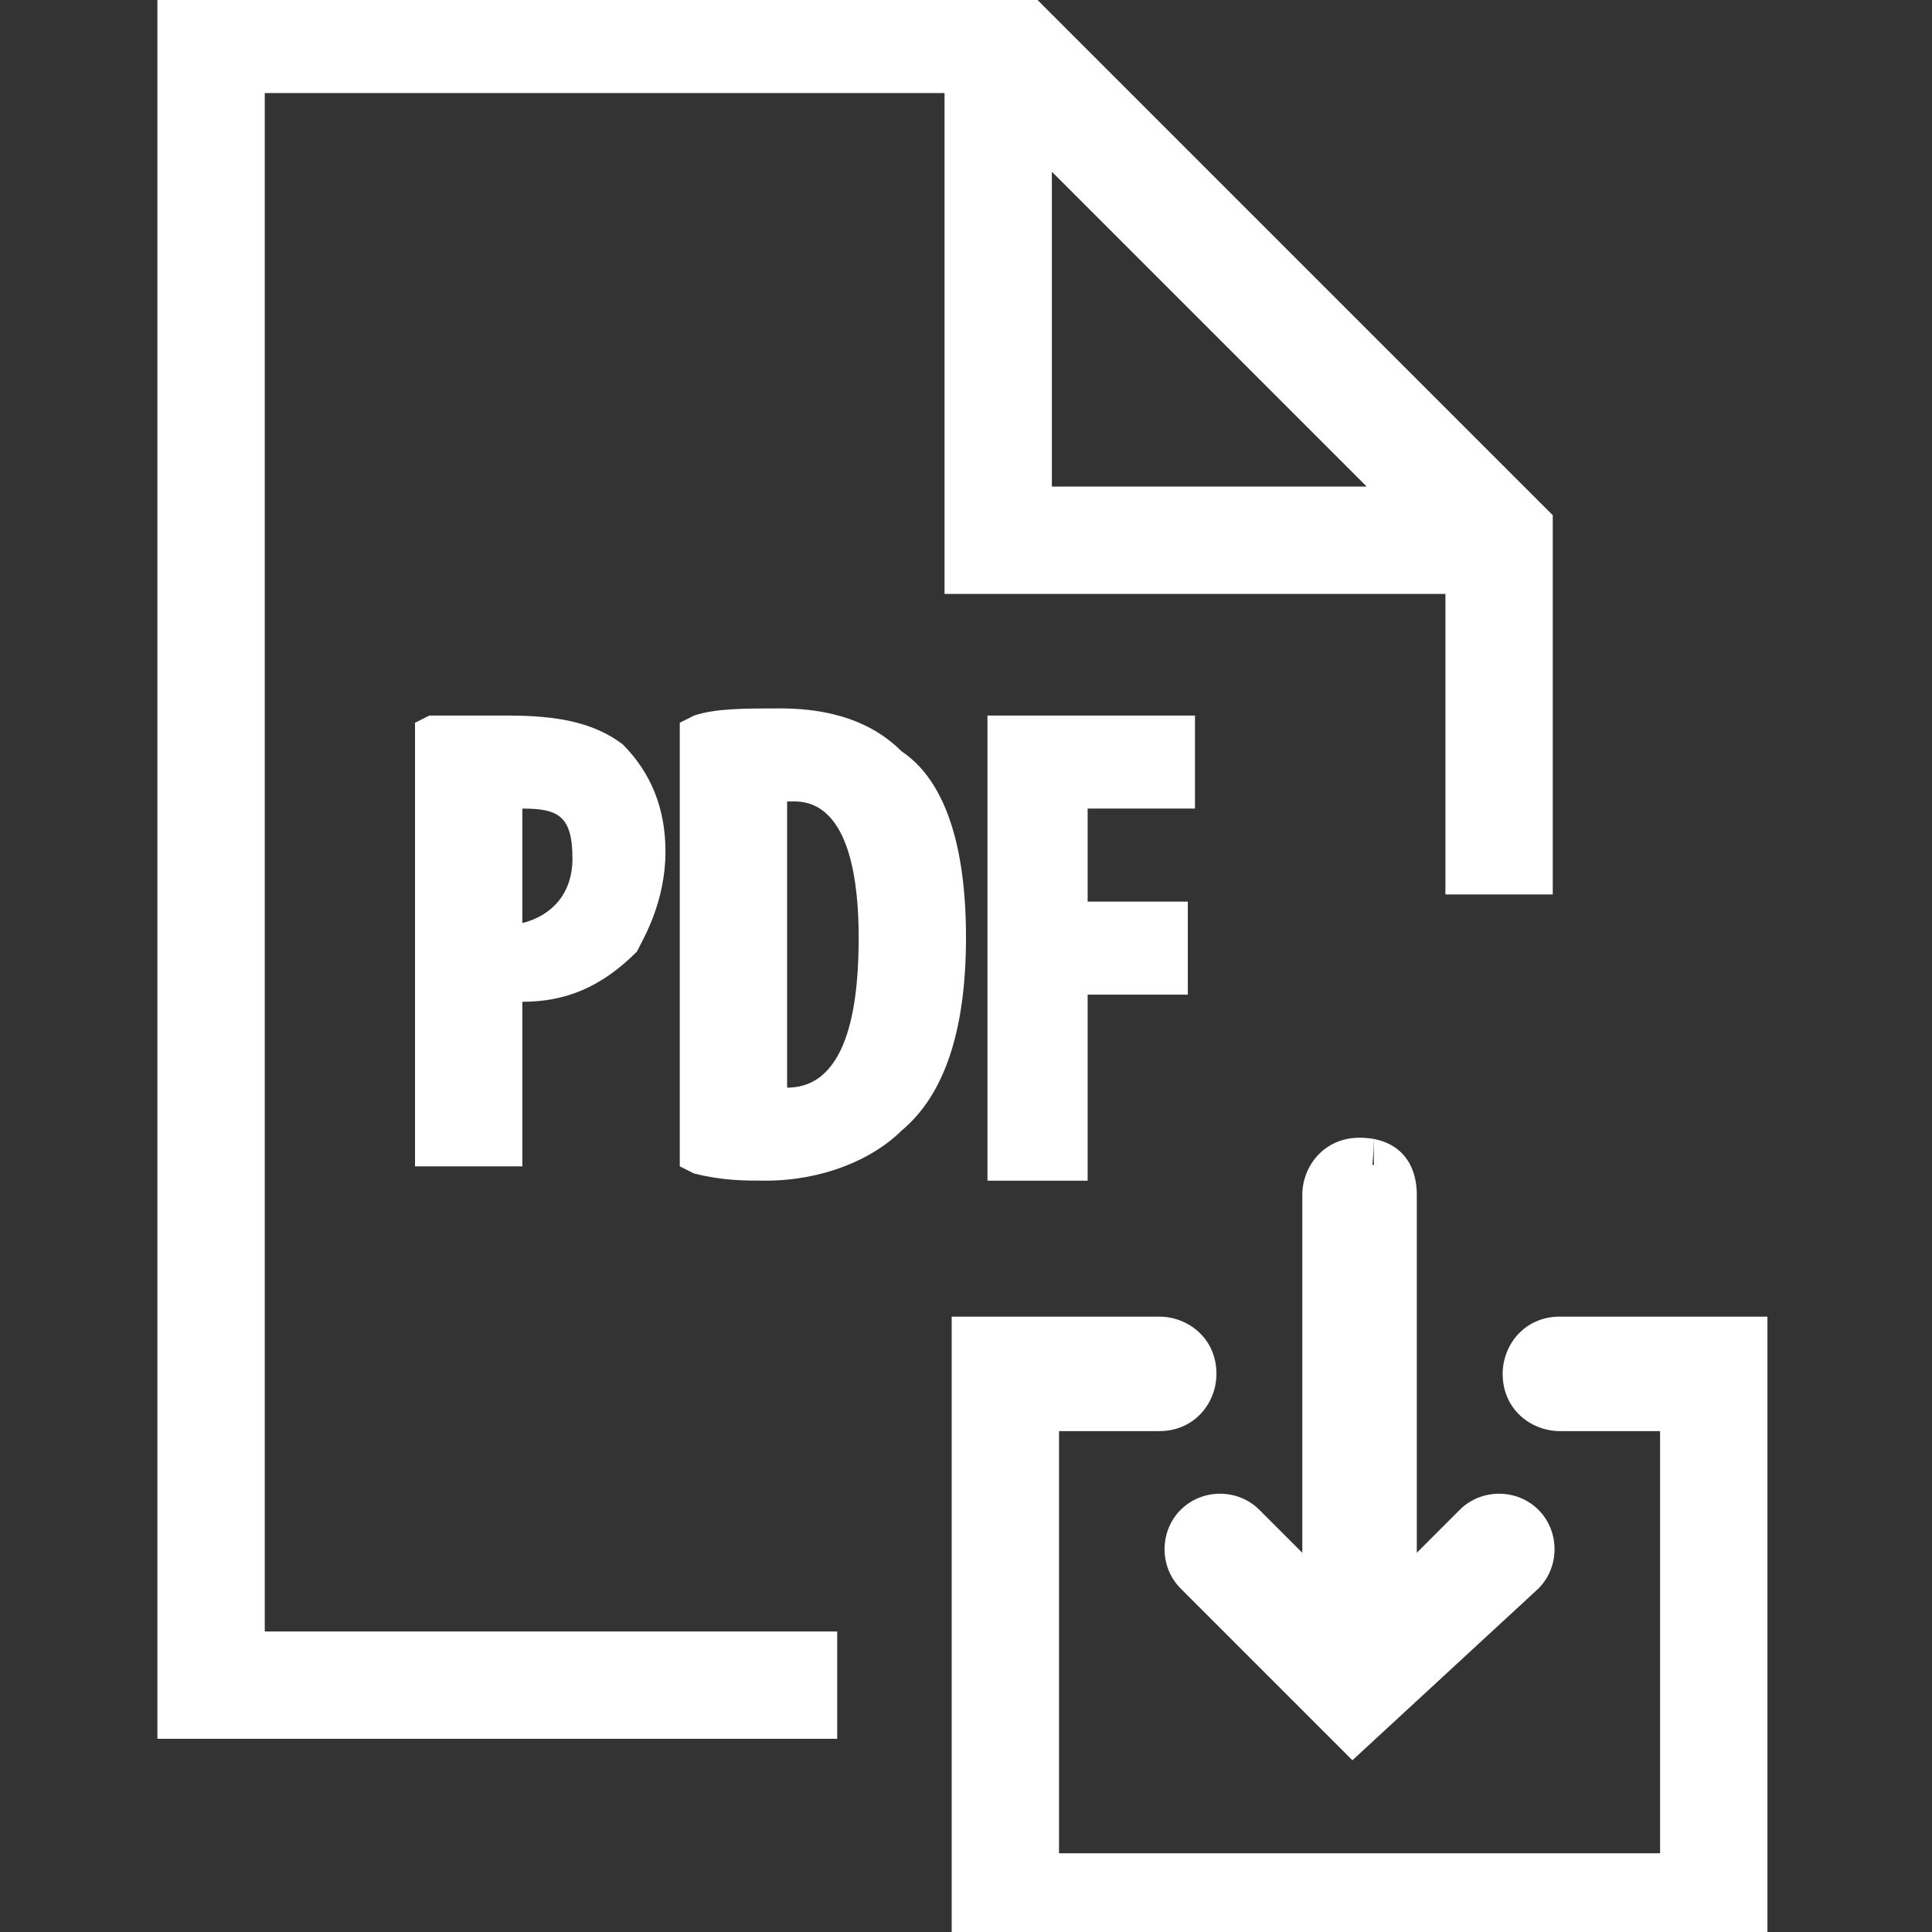
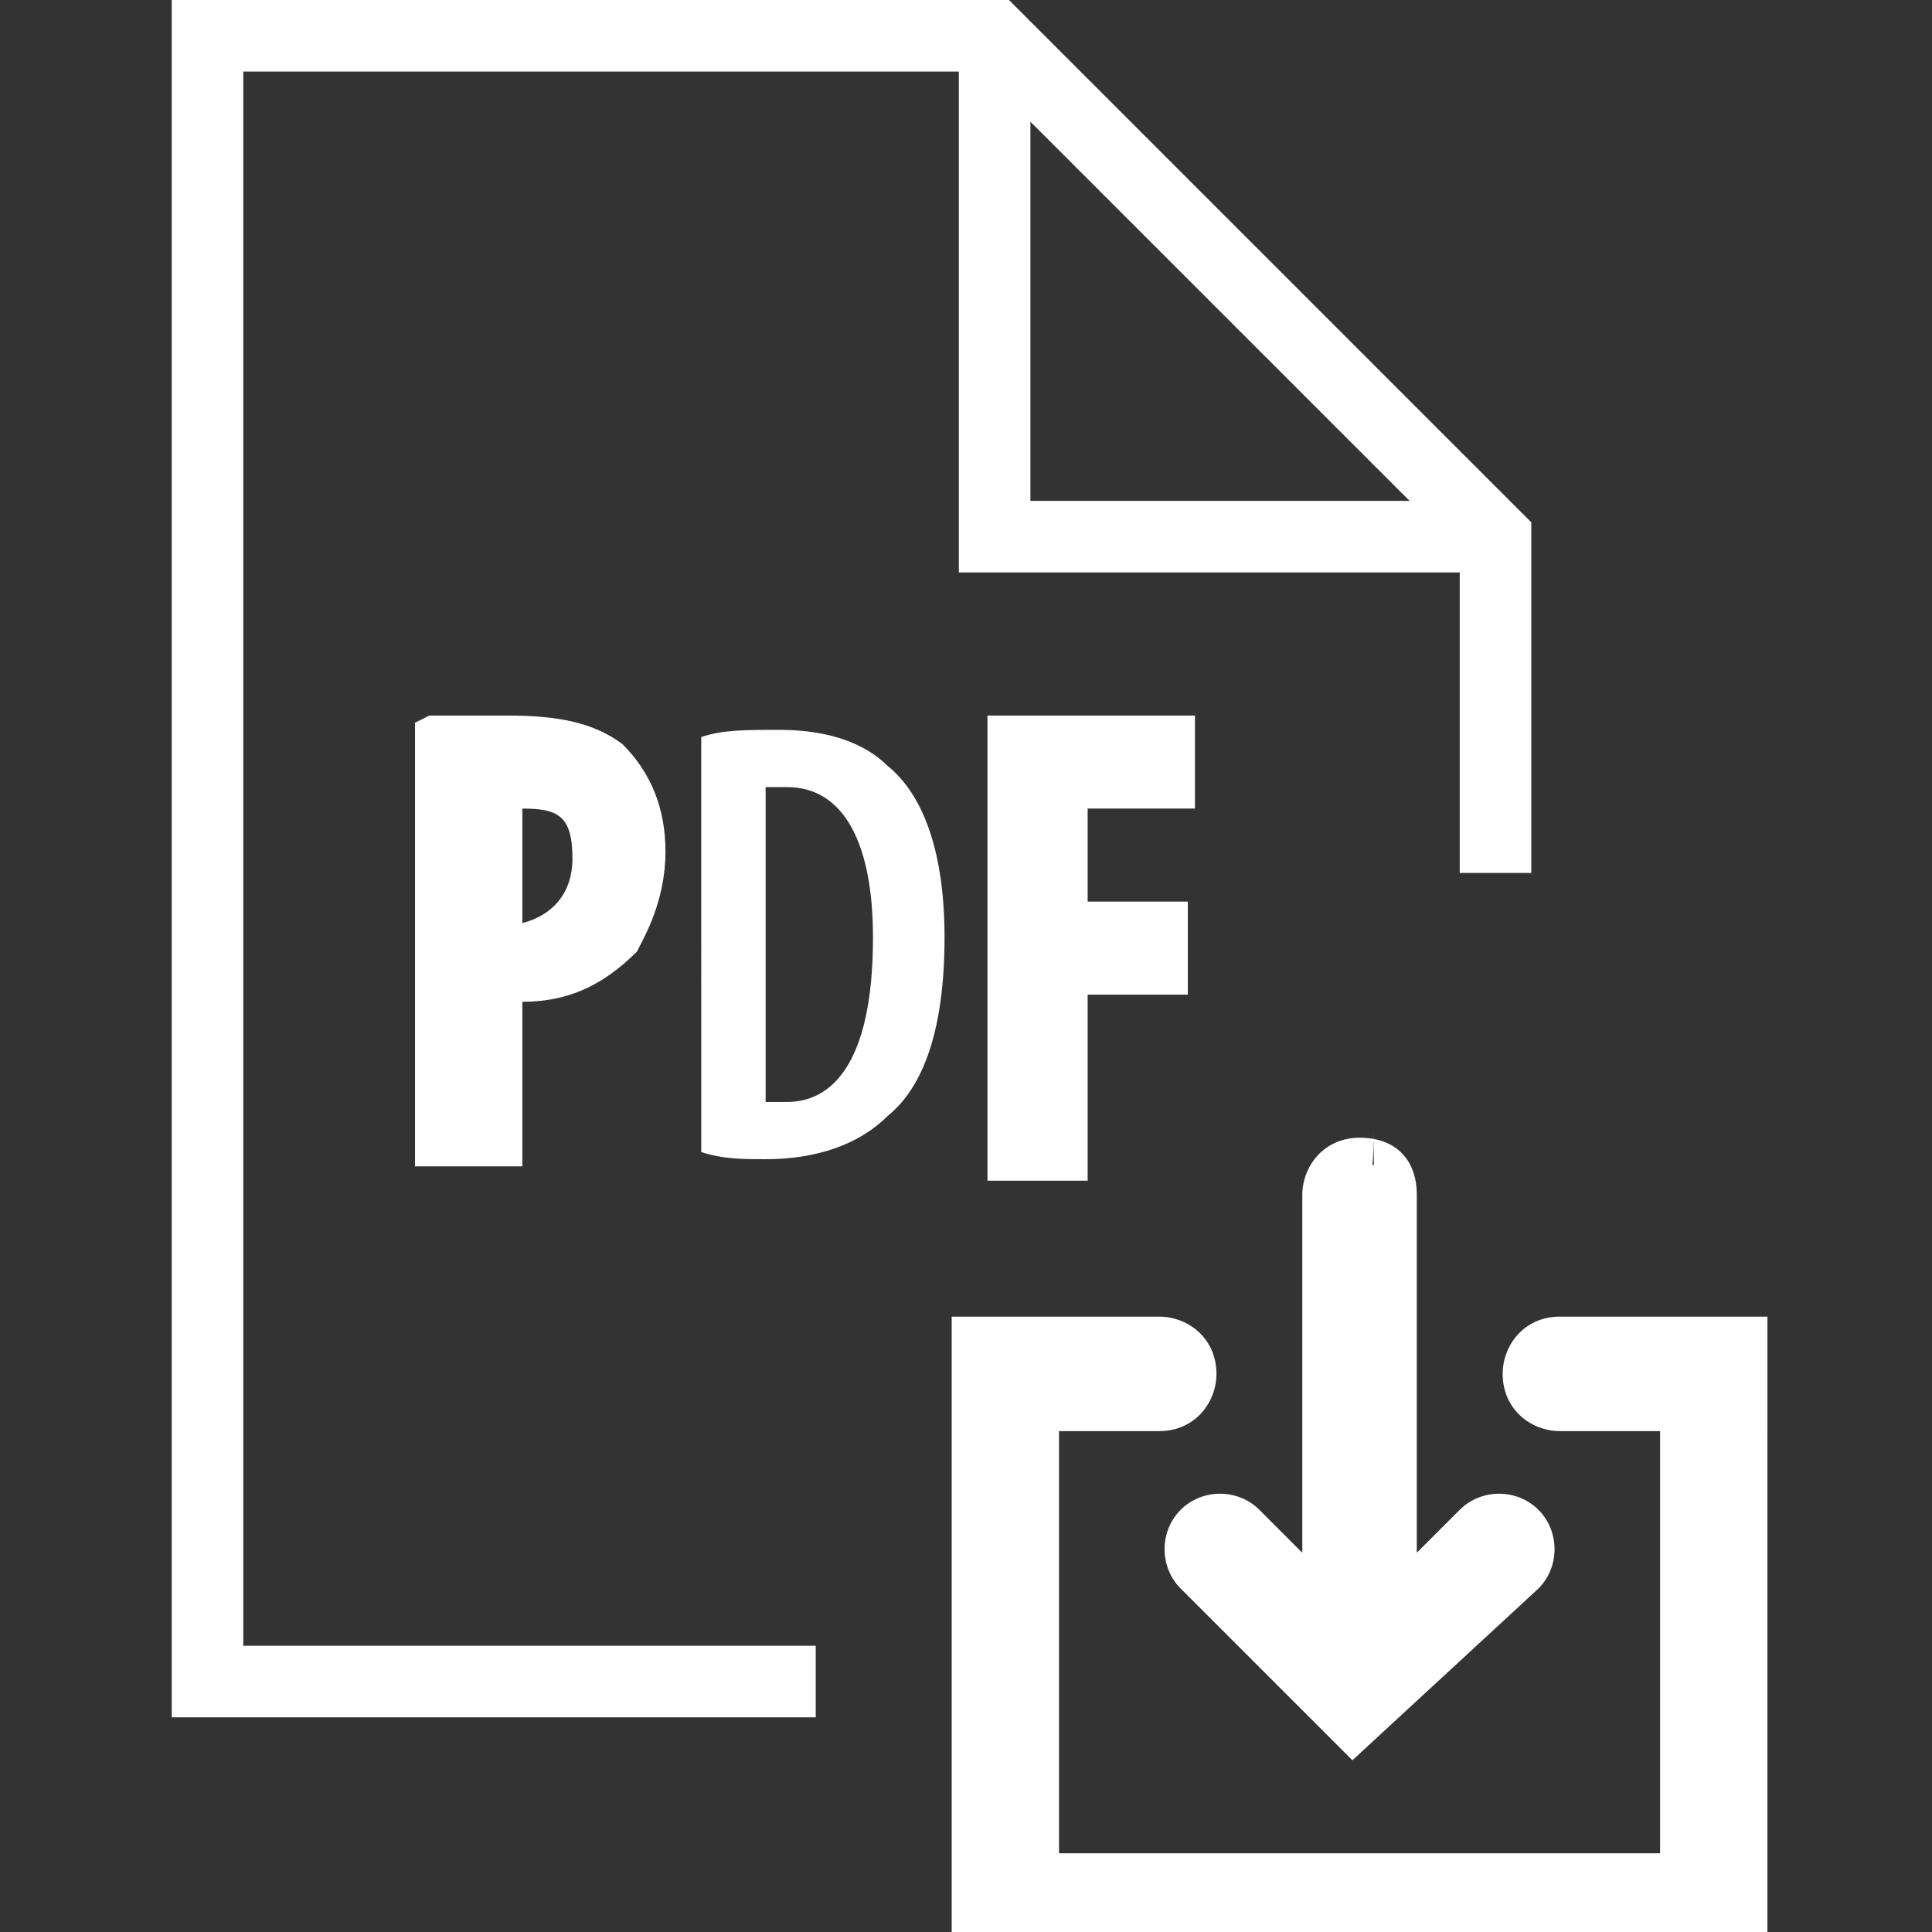
<svg xmlns="http://www.w3.org/2000/svg" version="1.1" id="Untitled-Seite_x25_201" x="0px" y="0px" viewBox="0 0 27 27" style="enable-background:new 0 0 27 27;" xml:space="preserve">
  <rect x="0" y="0" width="27" height="27" fill="#333333" stroke="none" />
  <style type="text/css">
	.st0{fill:#FFFFFF;}
</style>
  <g>
    <path class="st0" d="M21.1,21.3c-0.2-0.2-0.5-0.2-0.7,0l-1,1v-5.6c0-0.3-0.2-0.5-0.5-0.5s-0.5,0.2-0.5,0.5v5.6l-1-1   c-0.2-0.2-0.5-0.2-0.7,0c-0.2,0.2-0.2,0.5,0,0.7l2.2,2.2l2.2-2.2C21.3,21.8,21.3,21.5,21.1,21.3z" />
-     <path class="st0" d="M18.9,24.6l-2.4-2.4c-0.3-0.3-0.3-0.8,0-1.1c0.3-0.3,0.8-0.3,1.1,0l0.6,0.6v-5c0-0.4,0.3-0.8,0.8-0.8   s0.8,0.3,0.8,0.8v5l0.6-0.6c0.3-0.3,0.8-0.3,1.1,0h0c0.3,0.3,0.3,0.8,0,1.1L18.9,24.6z M17.1,21.5c-0.1,0-0.1,0-0.2,0.1   c-0.1,0.1-0.1,0.2,0,0.3l2,2l2-2c0.1-0.1,0.1-0.2,0-0.3s-0.2-0.1-0.3,0L19.2,23v-7.2c0,0.8-0.1,0.8-0.3,0.8s-0.3,0.1-0.3,0.3V23   l-1.4-1.4C17.2,21.5,17.1,21.5,17.1,21.5z" />
+     <path class="st0" d="M18.9,24.6l-2.4-2.4c-0.3-0.3-0.3-0.8,0-1.1c0.3-0.3,0.8-0.3,1.1,0l0.6,0.6v-5c0-0.4,0.3-0.8,0.8-0.8   s0.8,0.3,0.8,0.8v5l0.6-0.6c0.3-0.3,0.8-0.3,1.1,0h0c0.3,0.3,0.3,0.8,0,1.1L18.9,24.6z M17.1,21.5c-0.1,0-0.1,0-0.2,0.1   c-0.1,0.1-0.1,0.2,0,0.3l2,2l2-2c0.1-0.1,0.1-0.2,0-0.3s-0.2-0.1-0.3,0L19.2,23v-7.2c0,0.8-0.1,0.8-0.3,0.8s-0.3,0.1-0.3,0.3V23   l-1.4-1.4C17.2,21.5,17.1,21.5,17.1,21.5" />
  </g>
  <g>
    <g>
      <path class="st0" d="M24.4,27H13.5v-8.4h2.6c0.3,0,0.5,0.2,0.5,0.5s-0.2,0.5-0.5,0.5h-1.6V26h8.9v-6.4h-1.6    c-0.3,0-0.5-0.2-0.5-0.5s0.2-0.5,0.5-0.5h2.6V27z" />
      <path class="st0" d="M24.7,27.3H13.3v-8.9h2.9c0.4,0,0.8,0.3,0.8,0.8c0,0.4-0.3,0.8-0.8,0.8h-1.4v5.9h8.4v-5.9h-1.4    c-0.4,0-0.8-0.3-0.8-0.8c0-0.4,0.3-0.8,0.8-0.8h2.9V27.3z M13.8,26.8h10.4v-7.9h-2.4c-0.2,0-0.3,0.1-0.3,0.3s0.1,0.3,0.3,0.3h1.9    v6.9h-9.4v-6.9h1.9c0.2,0,0.3-0.1,0.3-0.3s-0.1-0.3-0.3-0.3h-2.4V26.8z" />
    </g>
  </g>
  <g>
    <path class="st0" d="M14.1,0H2.4v24h9v-1h-8V1h10v7h7v4.2h1V7.3L14.1,0z M14.4,1.7L19.7,7h-5.3V1.7z" />
-     <path class="st0" d="M11.7,24.3H2.2V-0.2h12.1l7.4,7.4v5.3h-1.5V8.3h-7v-7H3.7v21.5h8V24.3z M2.7,23.8h8.5v-0.5h-8V0.8h10.5v7h7V12   h0.5V7.4L14,0.3H2.7V23.8z M20.3,7.3h-6.2V1.1L20.3,7.3z M14.7,6.8h4.4l-4.4-4.4V6.8z" />
  </g>
  <g>
    <g>
      <g>
        <path class="st0" d="M6,10.3c0.3-0.1,0.7-0.1,1.1-0.1c0.6,0,1.1,0.1,1.5,0.4c0.3,0.3,0.5,0.8,0.5,1.3c0,0.6-0.2,1-0.4,1.3     c-0.4,0.4-0.9,0.6-1.4,0.6c-0.1,0-0.2,0-0.3,0v2.3H6V10.3z M7,13.1c0.1,0,0.1,0,0.2,0c0.6,0,1-0.4,1-1.1c0-0.6-0.2-1-0.9-1     c-0.1,0-0.2,0-0.3,0C7,11,7,13.1,7,13.1z" />
        <path class="st0" d="M7.3,16.3H5.8v-6.2l0.2-0.1C6.3,10,6.7,10,7.1,10c0.7,0,1.2,0.1,1.6,0.4c0.4,0.4,0.6,0.9,0.6,1.5     c0,0.7-0.3,1.2-0.4,1.4c-0.5,0.5-1,0.7-1.6,0.7h0V16.3z M6.3,15.8h0.5v-2.3h0.5c0.4,0,0.9-0.2,1.2-0.5c0.1-0.2,0.3-0.6,0.3-1.1     c0-0.4-0.2-0.9-0.4-1.1c-0.3-0.2-0.7-0.3-1.3-0.3c-0.3,0-0.6,0-0.9,0V15.8z M7.2,13.4H6.8v-2.6h0.5c0.8,0,1.1,0.4,1.1,1.3     C8.5,12.8,8,13.4,7.2,13.4z M7.3,11.3v1.6C7.7,12.8,8,12.5,8,12C8,11.4,7.8,11.3,7.3,11.3L7.3,11.3z" />
      </g>
      <g>
        <path class="st0" d="M9.8,10.3c0.3-0.1,0.6-0.1,1.1-0.1c0.7,0,1.2,0.2,1.5,0.5c0.5,0.4,0.8,1.2,0.8,2.4c0,1.3-0.3,2.1-0.8,2.5     c-0.4,0.4-1,0.6-1.7,0.6c-0.3,0-0.6,0-0.9-0.1C9.8,16.1,9.8,10.3,9.8,10.3z M10.8,15.4c0.1,0,0.2,0,0.2,0c0.6,0,1.2-0.5,1.2-2.3     c0-1.3-0.4-2.1-1.2-2.1c-0.1,0-0.2,0-0.3,0v4.4H10.8z" />
-         <path class="st0" d="M10.7,16.5c-0.3,0-0.6,0-1-0.1l-0.2-0.1v-6.2l0.2-0.1c0.3-0.1,0.7-0.1,1.2-0.1c0.9,0,1.4,0.3,1.7,0.6     c0.6,0.4,0.9,1.3,0.9,2.6c0,1.3-0.3,2.2-0.9,2.7C12.2,16.2,11.5,16.5,10.7,16.5z M10.1,15.9c0.2,0,0.4,0,0.6,0     c0.7,0,1.2-0.2,1.5-0.5c0.5-0.4,0.7-1.2,0.7-2.3c0-1.1-0.2-1.8-0.7-2.2c-0.3-0.3-0.8-0.4-1.3-0.4c-0.4,0-0.6,0-0.9,0V15.9z      M11,15.7h-0.6v-4.9H11c0.4,0,1.4,0.2,1.4,2.4C12.5,15.3,11.6,15.7,11,15.7z M11,15.2L11,15.2c0.9,0,1-1.3,1-2.1     c0-0.7-0.1-1.9-0.9-1.9H11V15.2z" />
      </g>
      <g>
        <path class="st0" d="M14,10.2h2.4V11h-1.5v1.8h1.4v0.8h-1.4v2.6H14V10.2z" />
        <path class="st0" d="M15.2,16.5h-1.4V10h2.9v1.3h-1.5v1.3h1.4v1.3h-1.4V16.5z M14.3,16h0.4v-2.6h1.4V13h-1.4v-2.3h1.5v-0.3h-1.9     V16z" />
      </g>
    </g>
  </g>
</svg>